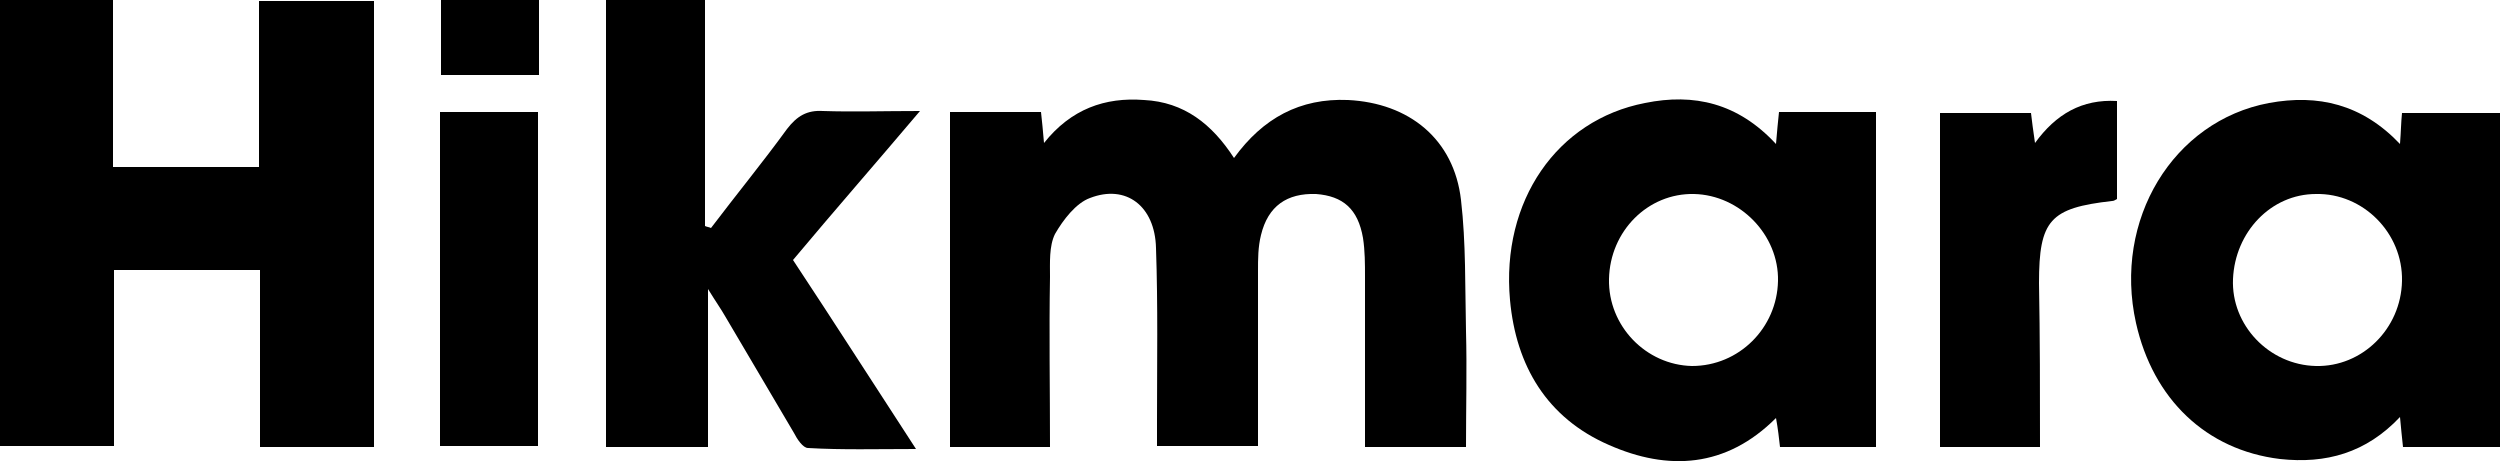
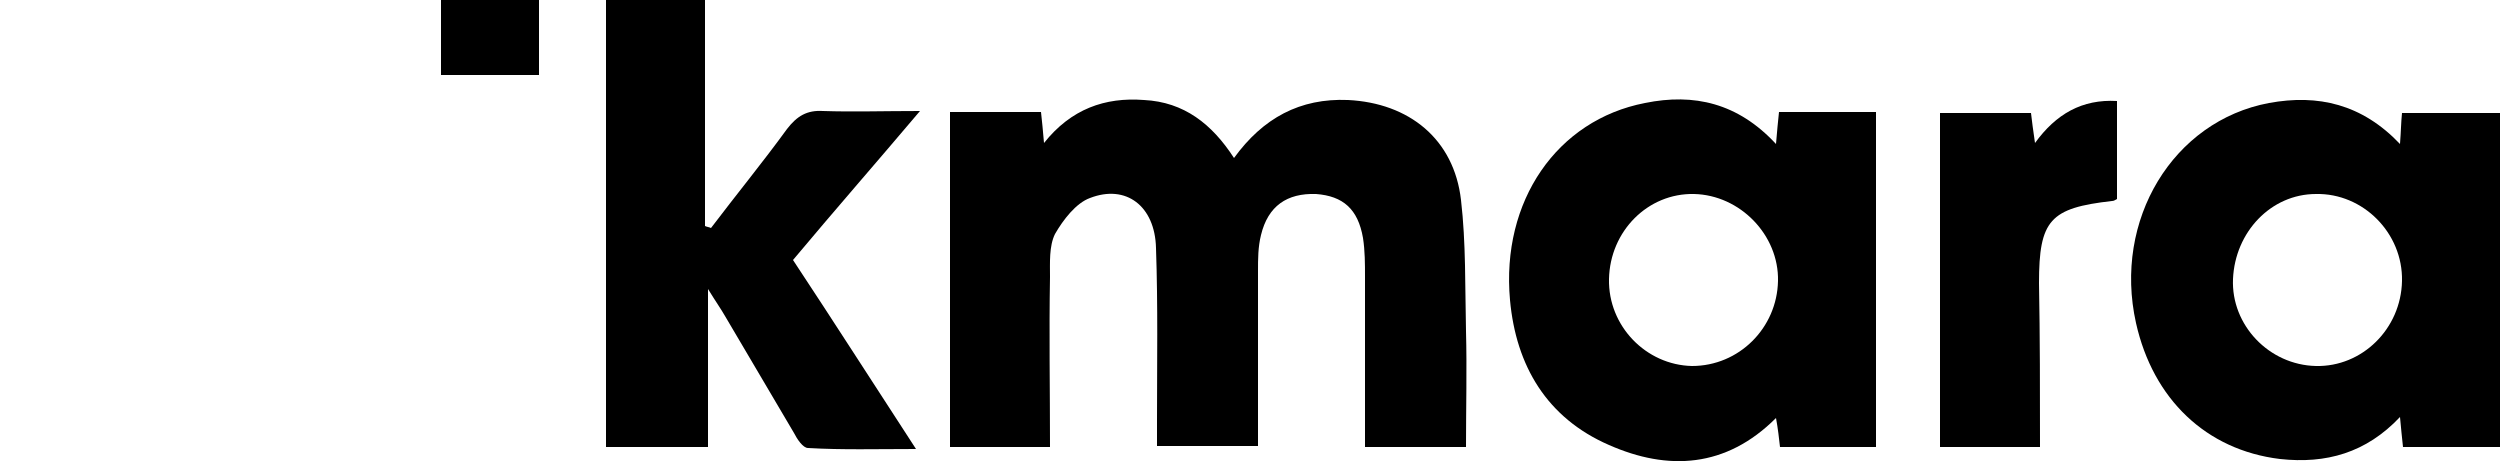
<svg xmlns="http://www.w3.org/2000/svg" version="1.1" id="Layer_1" x="0px" y="0px" viewBox="0 0 250 46.1" style="enable-background:new 0 0 250 46.1;" xml:space="preserve">
  <g>
    <path d="M136.5,44.7c0-5.8,0-11.4,0-17c0-1.3,0-2.6-0.2-3.9c-0.5-2.9-2-4.2-4.7-4.4c-2.9-0.1-4.8,1.2-5.5,4.1   c-0.3,1.2-0.3,2.4-0.3,3.6c0,5.8,0,11.5,0,17.5h-10.1c0-0.8,0-1.7,0-2.5c0-5.8,0.1-11.5-0.1-17.3c-0.1-4.2-3-6.4-6.6-5   c-1.4,0.5-2.7,2.2-3.5,3.6c-0.6,1.2-0.5,2.9-0.5,4.3c-0.1,5.6,0,11.2,0,17H95V11.2h9.1c0.1,1,0.2,1.8,0.3,3.1   c2.7-3.4,6.1-4.6,10-4.3c4,0.2,6.8,2.4,9,5.8c2.9-4,6.6-6,11.4-5.8c6.1,0.3,10.6,3.9,11.3,10c0.5,4.3,0.4,8.7,0.5,13.1   c0.1,3.8,0,7.6,0,11.6H136.5L136.5,44.7z" />
-     <path d="M11.3,16.7h14.6V0.1h11.5v44.6H26V27H11.4v17.6H0V0h11.3V16.7L11.3,16.7z" />
    <path d="M177.6,14.4c0.1-1.3,0.2-2.2,0.3-3.2h9.7v33.5H178c-0.1-0.9-0.2-1.8-0.4-2.9c-5,5-10.8,5.3-16.7,2.7   c-6.2-2.7-9.3-7.9-9.9-14.5c-0.9-9.9,4.7-18,13.5-19.7C169.4,9.3,173.8,10.3,177.6,14.4L177.6,14.4z M177.8,28.1   c0.1-4.6-3.8-8.6-8.4-8.7c-4.6-0.1-8.4,3.7-8.5,8.5c-0.1,4.7,3.7,8.6,8.3,8.7C173.9,36.6,177.7,32.8,177.8,28.1L177.8,28.1z" />
    <path d="M250,44.7h-9.7c-0.1-1-0.2-1.8-0.3-3c-3.4,3.6-7.4,4.7-12,4.2c-7.4-0.9-12.7-6-14.4-13.6c-2.3-10.3,3.7-20.2,13.3-22   c4.9-0.9,9.3,0.1,13.1,4.1c0.1-1.3,0.1-2.1,0.2-3.1h9.8L250,44.7L250,44.7z M231.6,36.6c4.6,0.1,8.5-3.7,8.6-8.5s-3.9-8.8-8.6-8.7   c-4.5,0-8.1,3.8-8.3,8.5C223.1,32.5,226.9,36.5,231.6,36.6L231.6,36.6z" />
    <path d="M60.6,0h9.9v22.6c0.2,0.1,0.4,0.1,0.6,0.2c2.5-3.3,5.2-6.6,7.6-9.9c1-1.3,2-1.9,3.6-1.8c3,0.1,6,0,9.7,0   c-4.4,5.2-8.6,10-12.7,14.9c4.1,6.2,8,12.3,12.3,18.9c-3.9,0-7.4,0.1-10.8-0.1c-0.5,0-1.1-0.9-1.4-1.5c-2.3-3.9-4.6-7.8-6.9-11.7   c-0.4-0.7-0.9-1.4-1.7-2.7v15.8H60.6C60.6,44.6,60.6,0,60.6,0z" />
    <path d="M204,44.7h-10V11.3h9.1c0.1,0.8,0.2,1.7,0.4,3c2.1-2.9,4.7-4.4,8.2-4.2v9.8c-0.2,0.1-0.3,0.2-0.5,0.2   c-6.2,0.7-7.3,1.9-7.3,8.2C204,33.7,204,39.1,204,44.7L204,44.7z" />
-     <path d="M44,11.2h9.8v33.4H44V11.2z" />
    <path d="M53.9,7.5h-9.8V0h9.8C53.9,0,53.9,7.5,53.9,7.5z" />
  </g>
</svg>